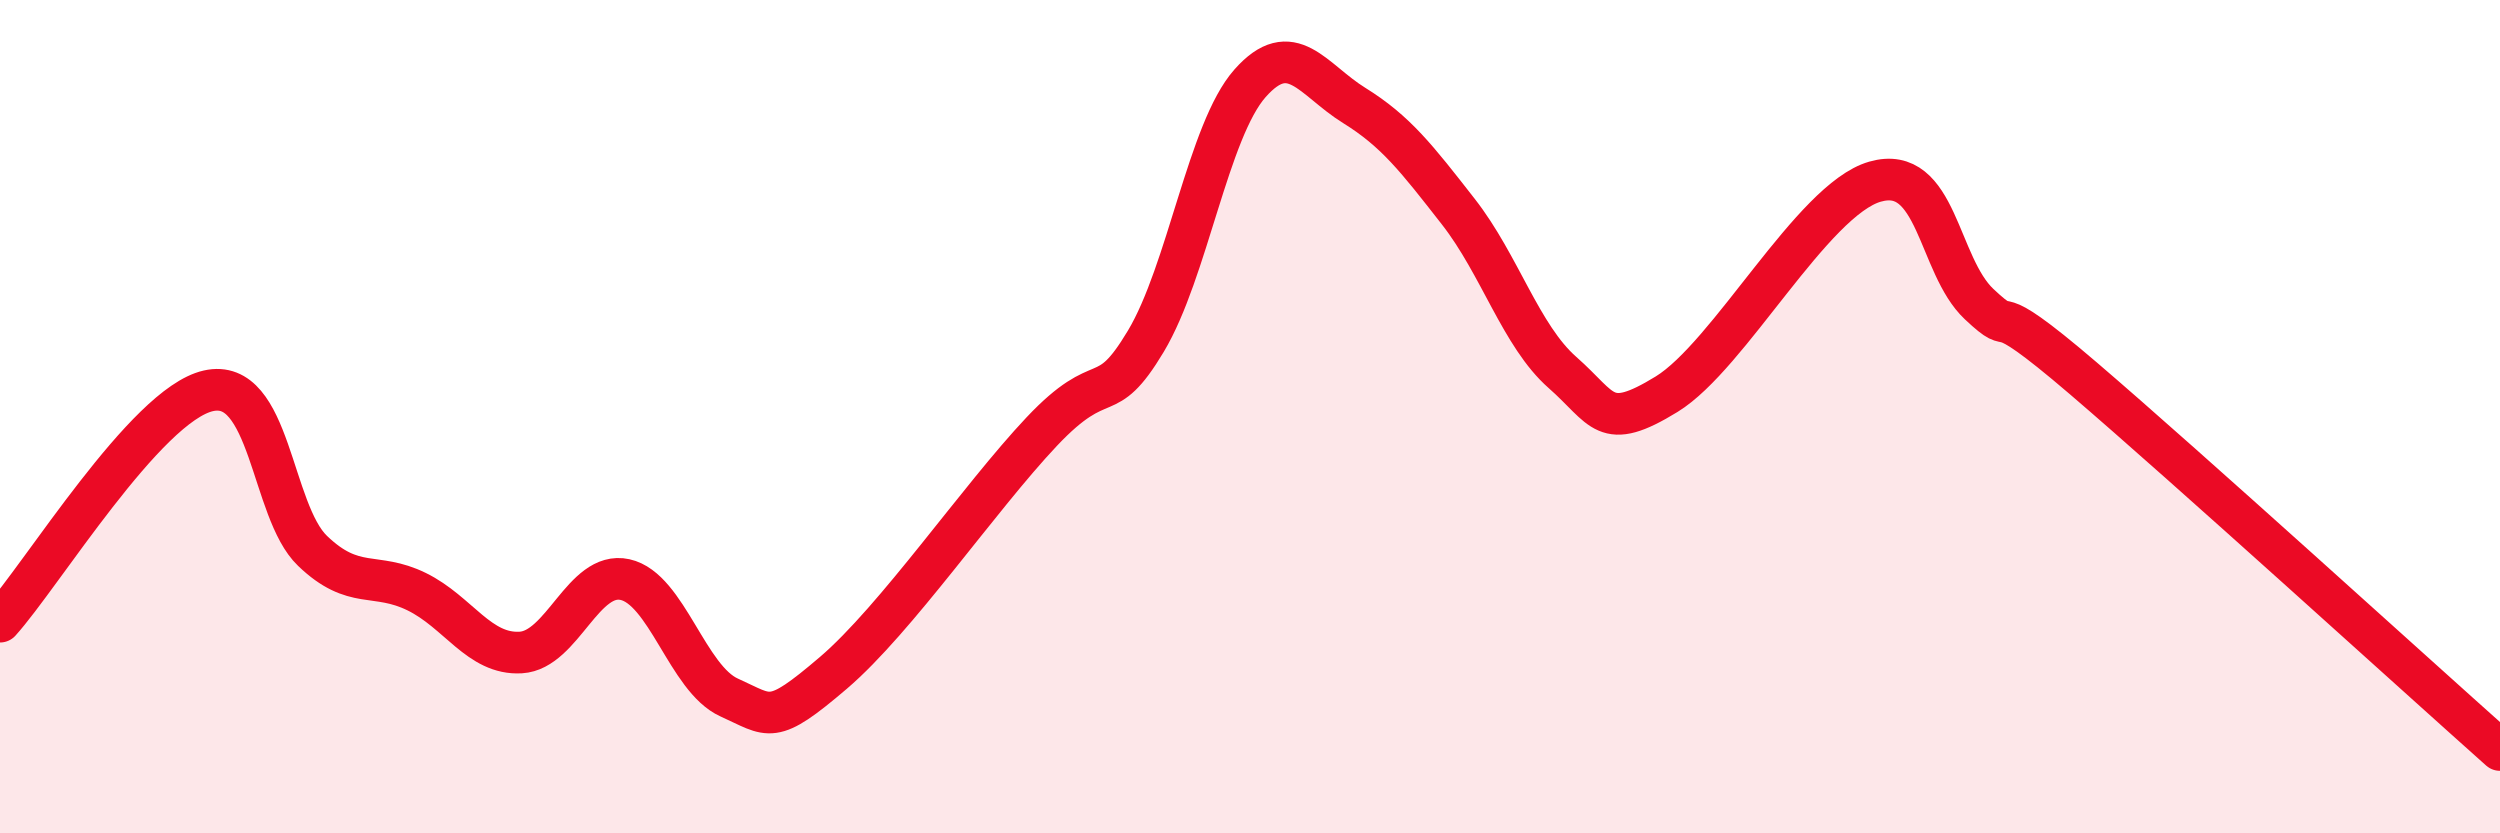
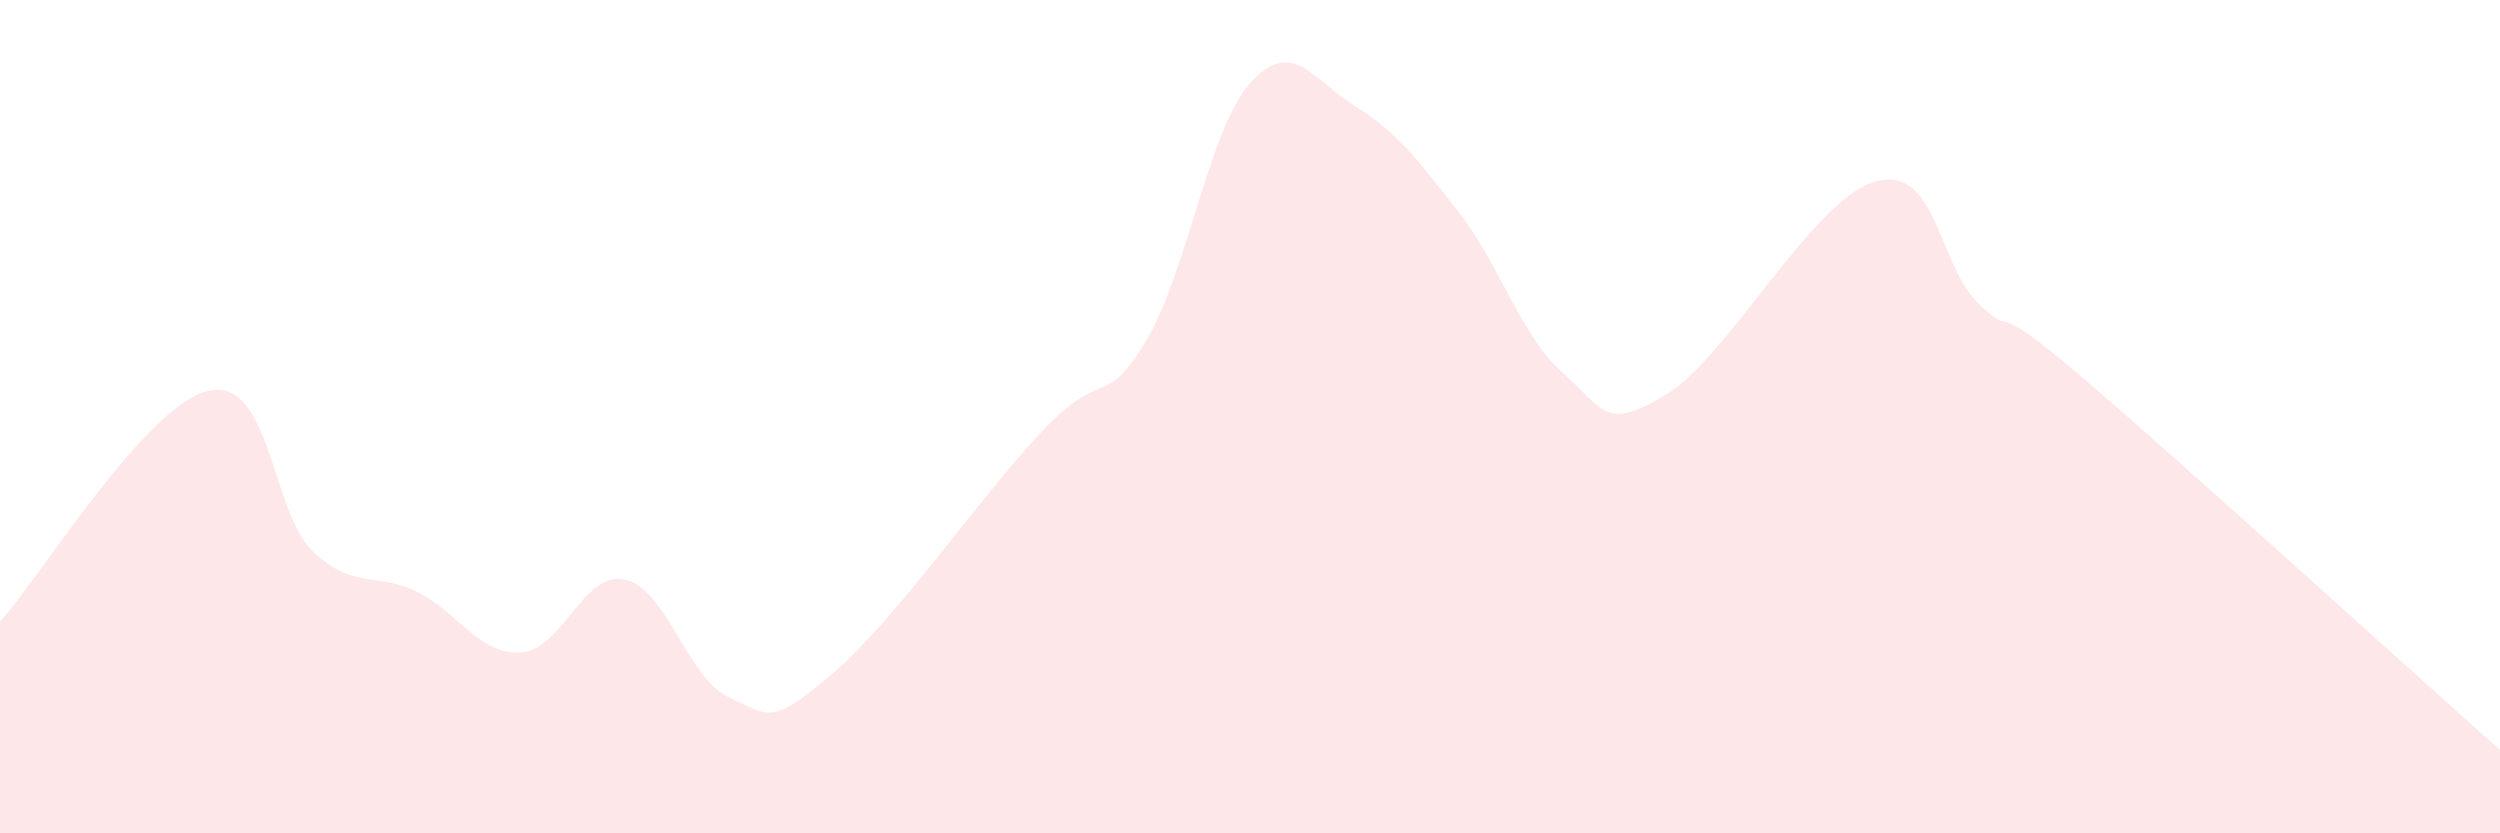
<svg xmlns="http://www.w3.org/2000/svg" width="60" height="20" viewBox="0 0 60 20">
  <path d="M 0,14.92 C 1,13.81 3.5,9.72 5,9.38 C 6.5,9.04 6.5,12.26 7.5,13.22 C 8.5,14.18 9,13.71 10,14.2 C 11,14.69 11.5,15.72 12.5,15.66 C 13.5,15.6 14,13.69 15,13.91 C 16,14.13 16.5,16.29 17.5,16.74 C 18.5,17.19 18.5,17.43 20,16.15 C 21.5,14.87 23.5,11.95 25,10.36 C 26.5,8.77 26.5,9.86 27.5,8.19 C 28.5,6.52 29,3.13 30,2 C 31,0.87 31.5,1.91 32.5,2.53 C 33.5,3.15 34,3.8 35,5.08 C 36,6.36 36.5,8.06 37.5,8.94 C 38.5,9.82 38.5,10.38 40,9.46 C 41.5,8.54 43.5,4.79 45,4.36 C 46.5,3.93 46.5,6.36 47.5,7.3 C 48.5,8.24 47.5,6.94 50,9.08 C 52.5,11.22 58,16.22 60,18L60 20L0 20Z" fill="#EB0A25" opacity="0.1" stroke-linecap="round" stroke-linejoin="round" />
-   <path d="M 0,14.92 C 1,13.81 3.5,9.72 5,9.38 C 6.5,9.04 6.5,12.26 7.5,13.22 C 8.5,14.18 9,13.71 10,14.2 C 11,14.69 11.5,15.72 12.5,15.66 C 13.5,15.6 14,13.69 15,13.91 C 16,14.13 16.5,16.29 17.5,16.74 C 18.5,17.19 18.5,17.43 20,16.15 C 21.5,14.87 23.5,11.95 25,10.36 C 26.5,8.77 26.5,9.86 27.5,8.19 C 28.5,6.52 29,3.13 30,2 C 31,0.87 31.5,1.91 32.5,2.53 C 33.5,3.15 34,3.8 35,5.08 C 36,6.36 36.5,8.06 37.5,8.94 C 38.5,9.82 38.5,10.38 40,9.46 C 41.5,8.54 43.5,4.79 45,4.36 C 46.5,3.93 46.5,6.36 47.5,7.3 C 48.5,8.24 47.5,6.94 50,9.08 C 52.5,11.22 58,16.22 60,18" stroke="#EB0A25" stroke-width="1" fill="none" stroke-linecap="round" stroke-linejoin="round" />
</svg>